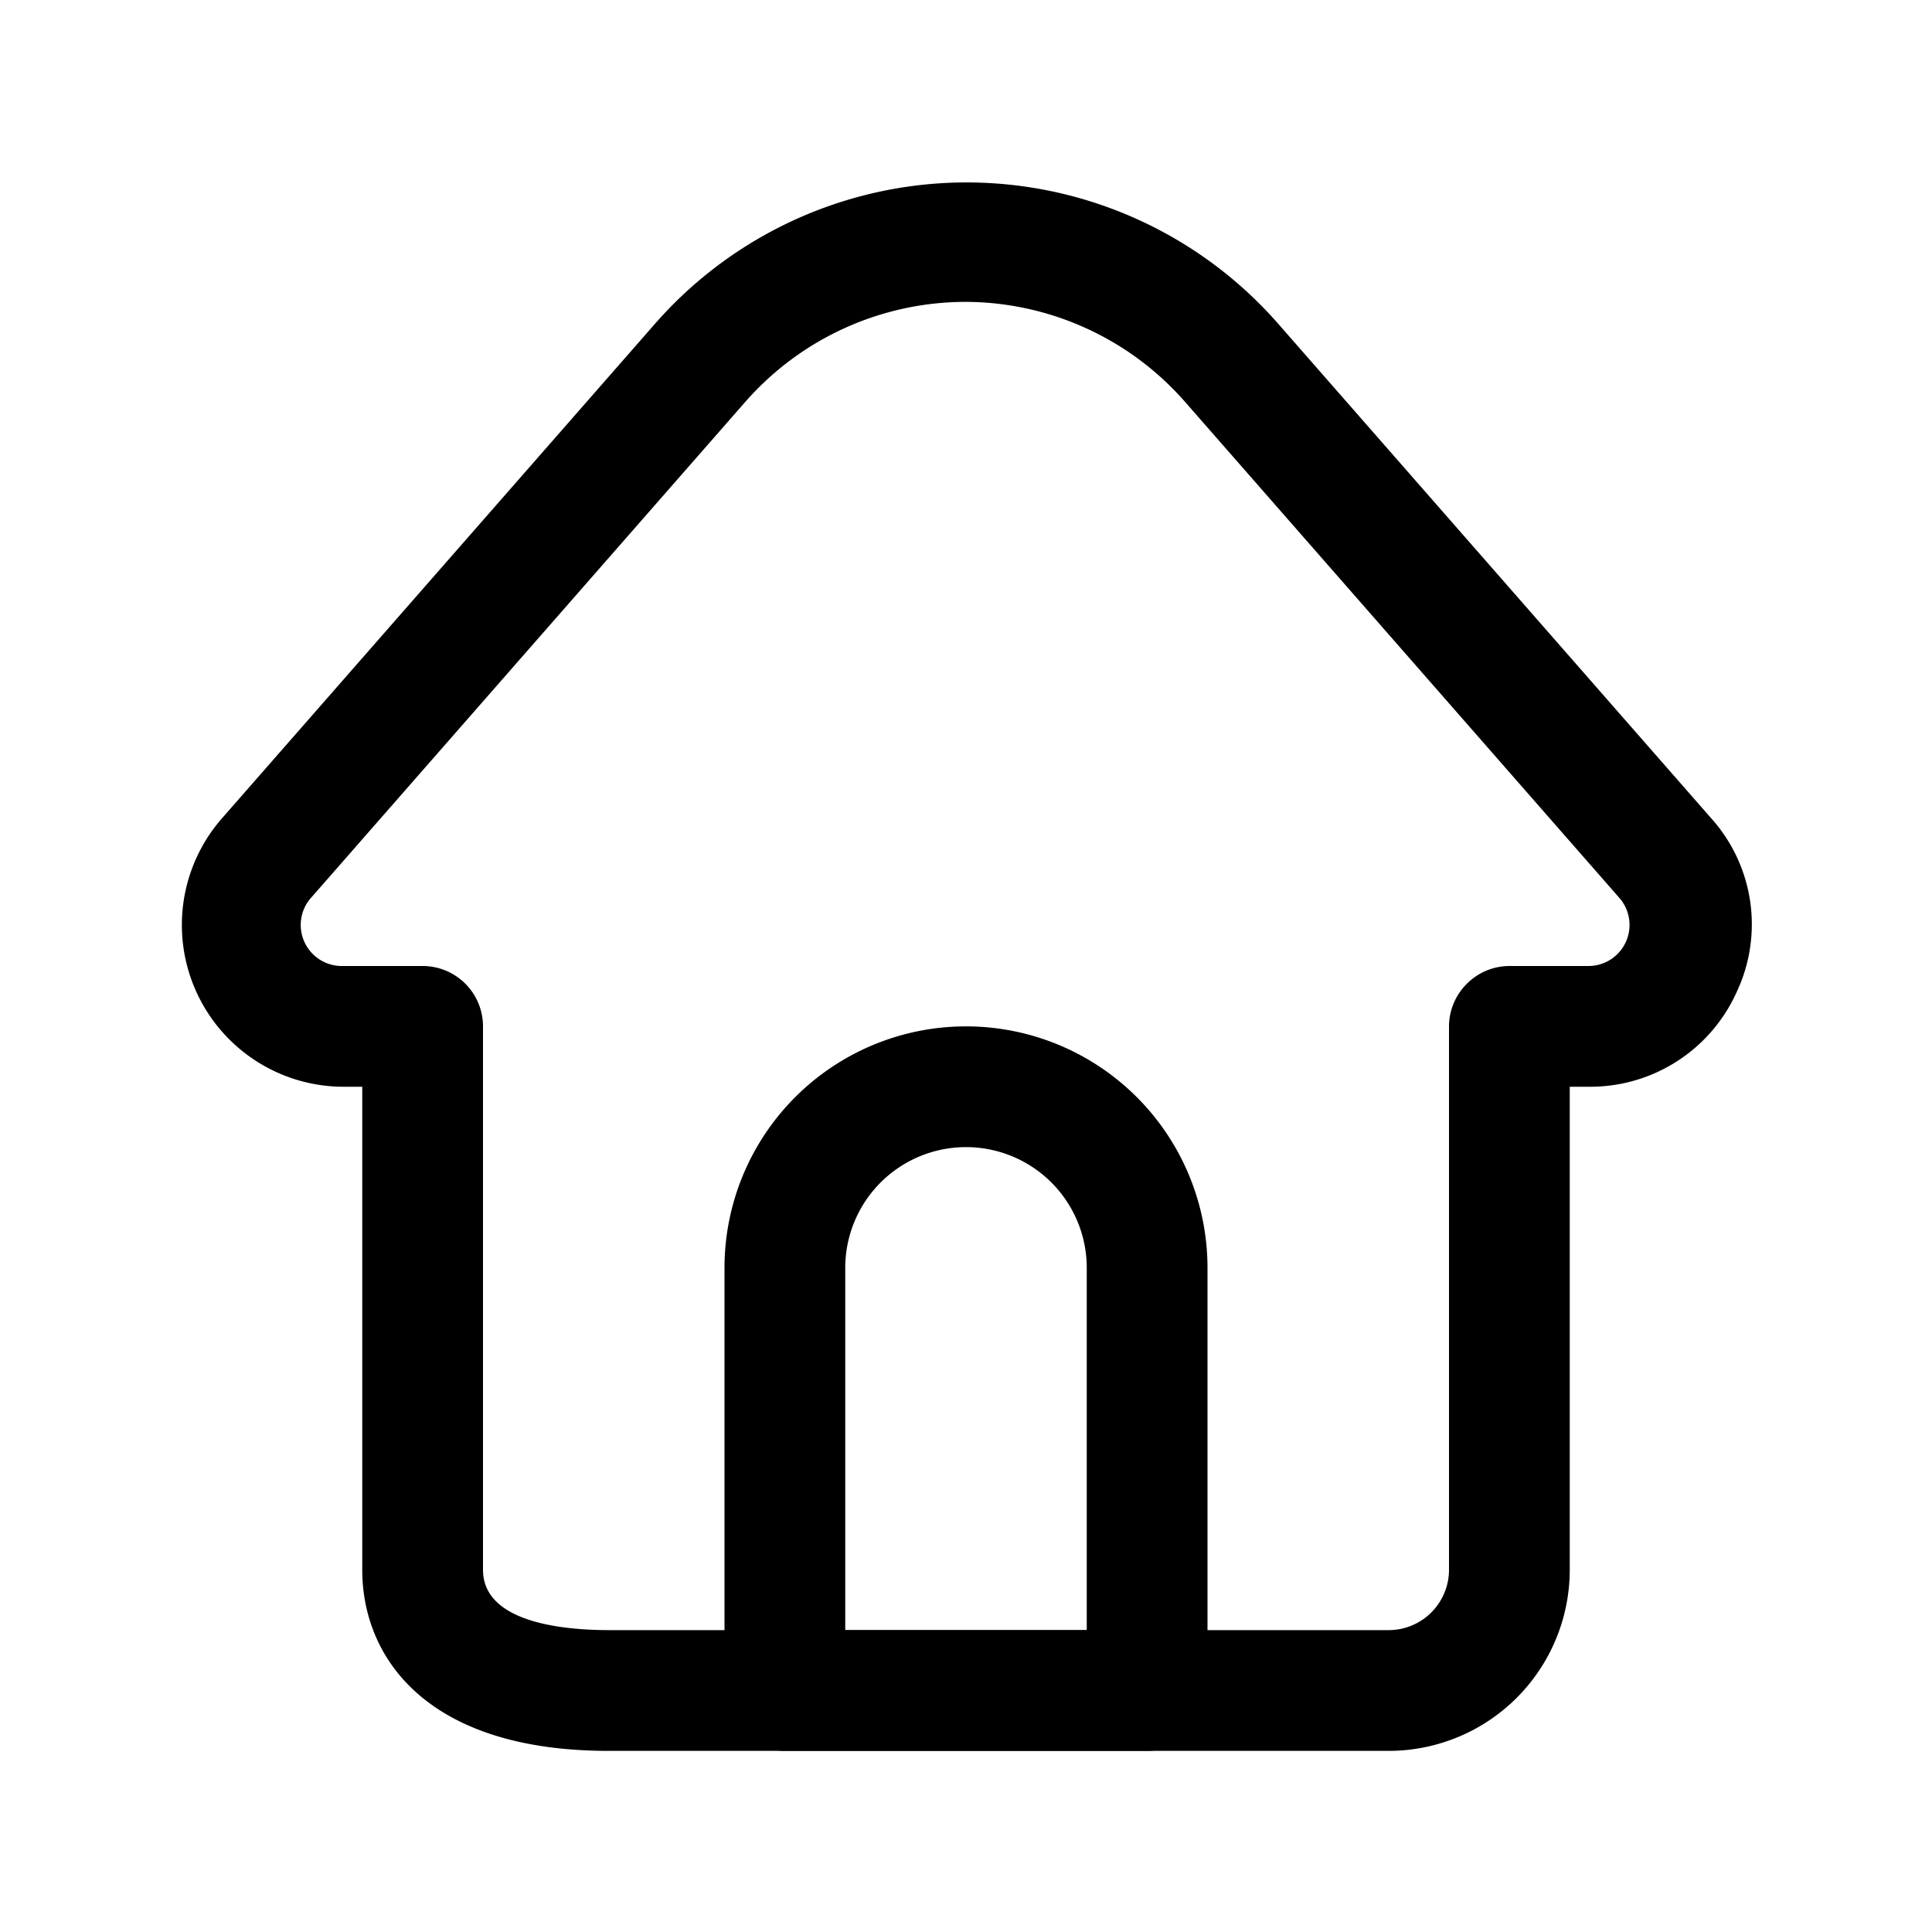
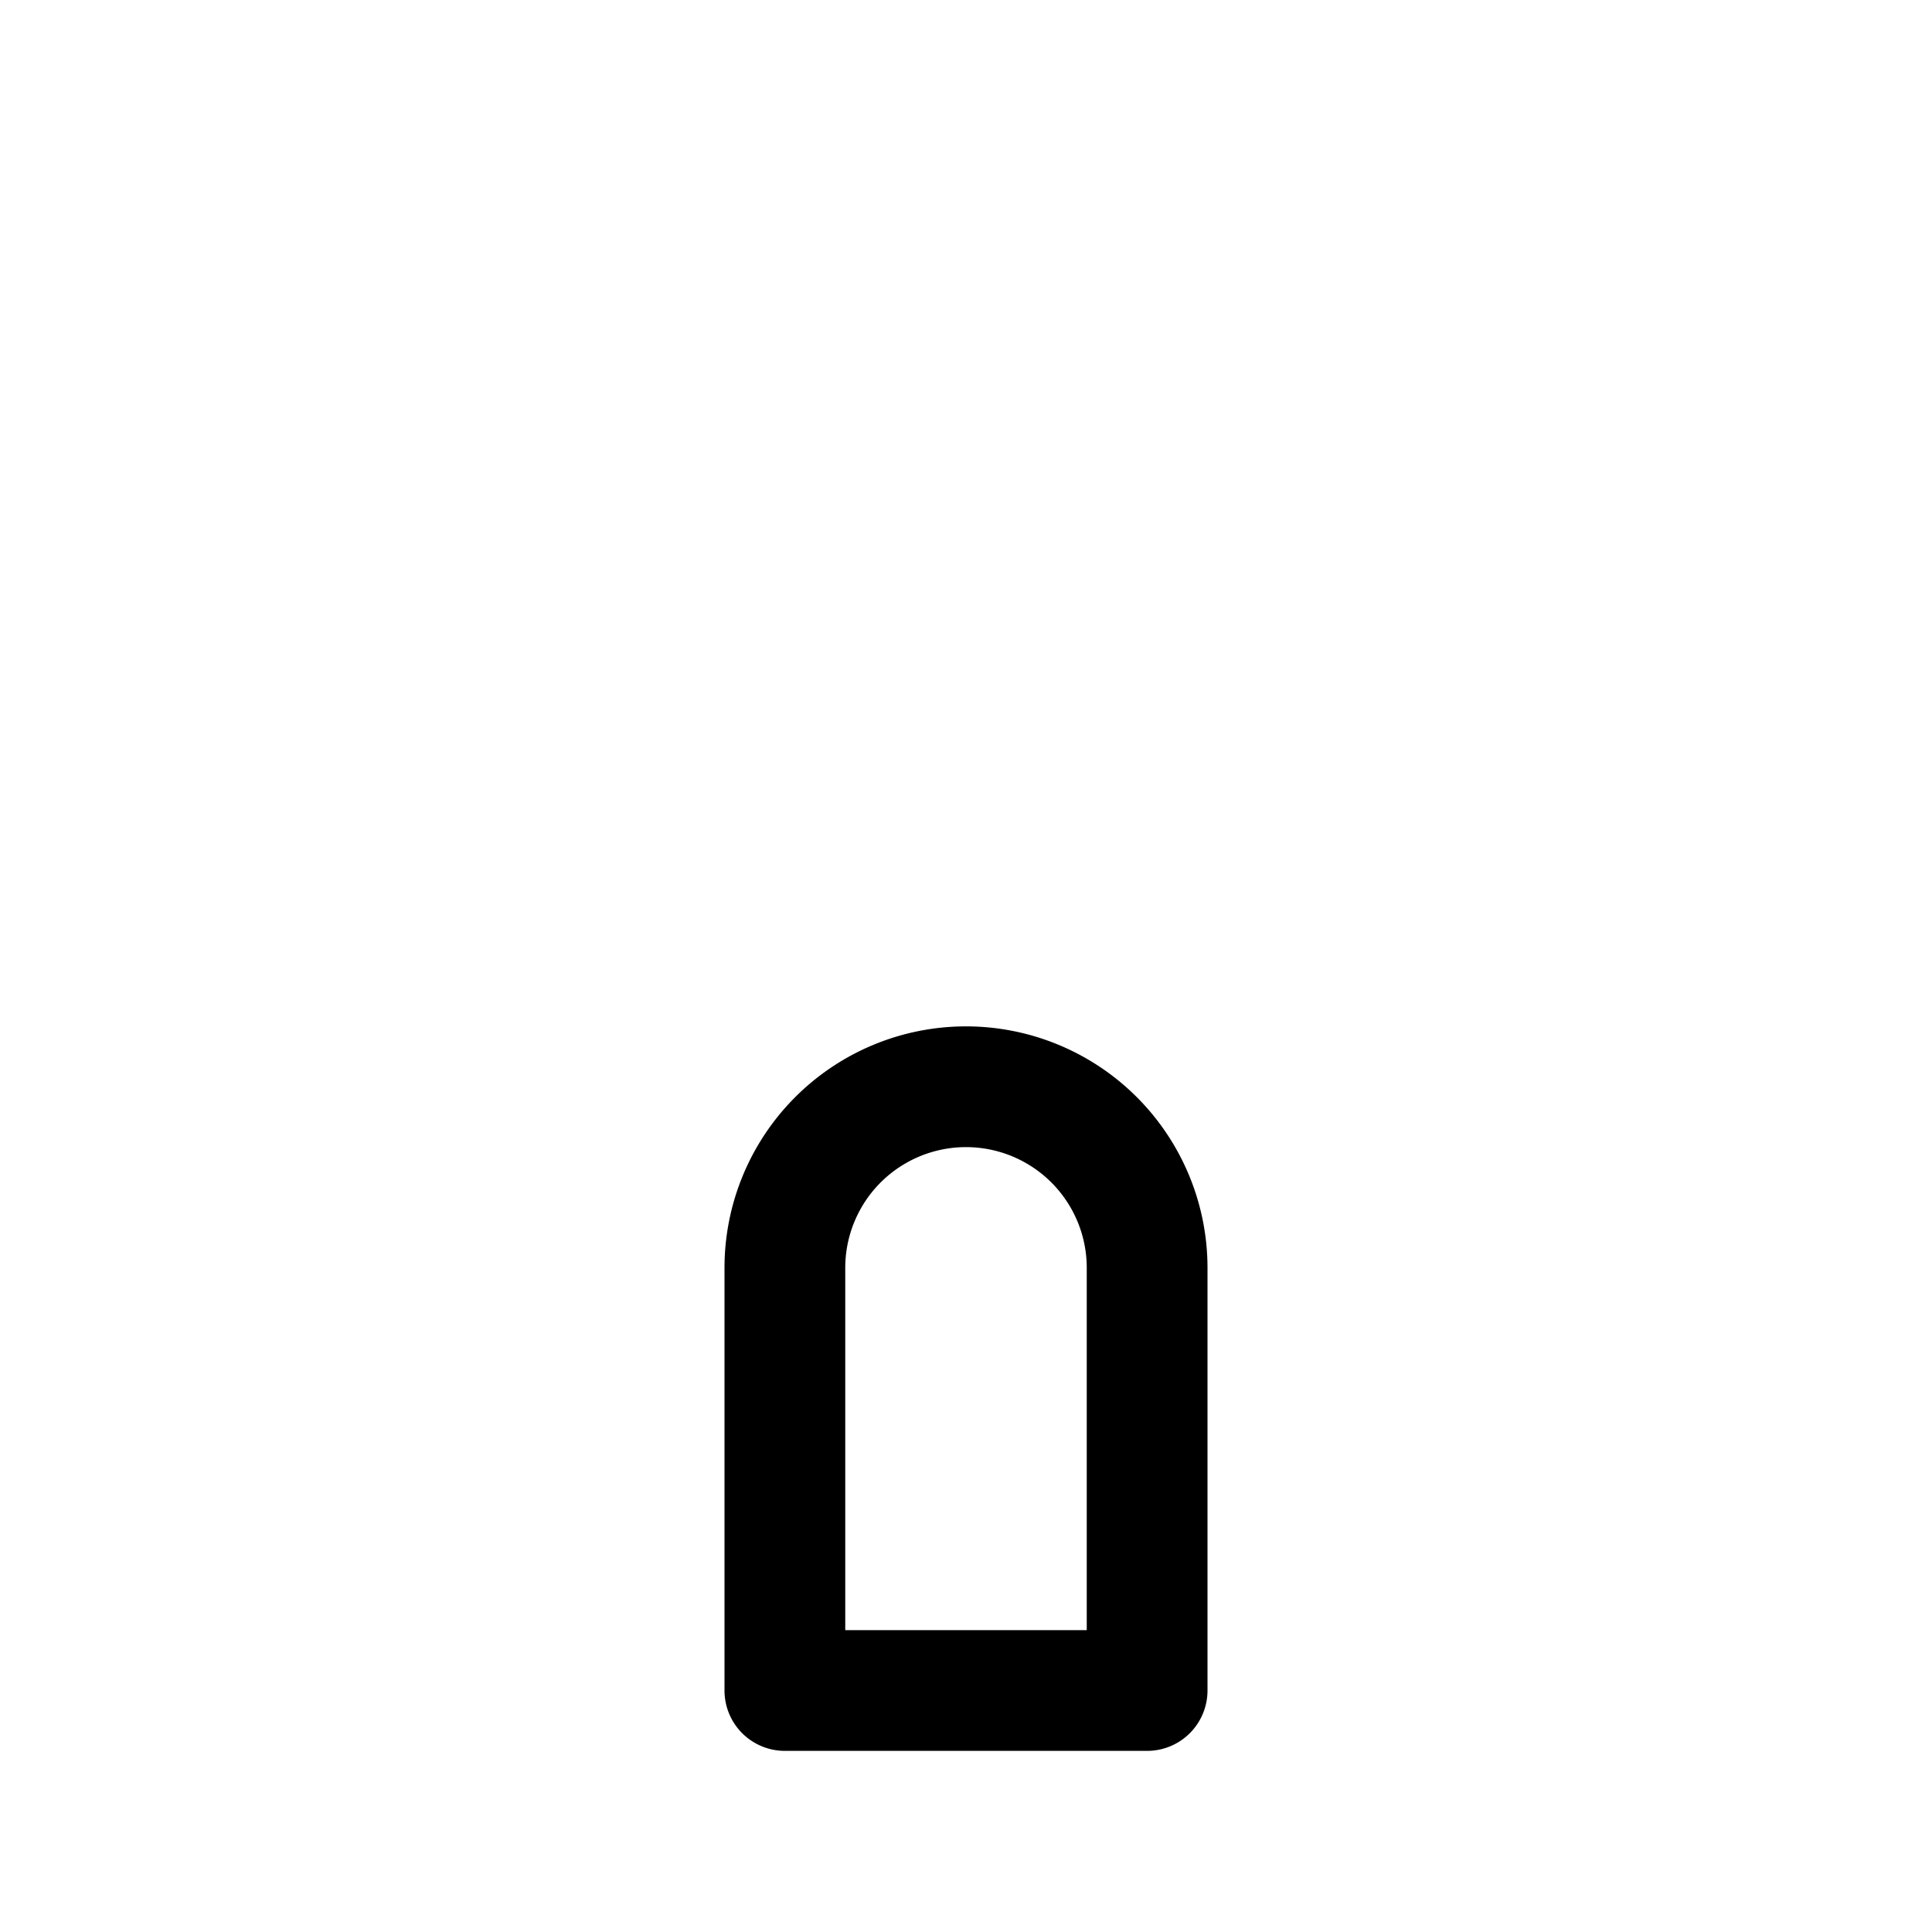
<svg xmlns="http://www.w3.org/2000/svg" viewBox="0 0 32 32">
  <g data-name="Layer 2">
-     <path d="M23 29H10.08C7.06 29 6 27.45 6 26v-8h-.32a2.68 2.68 0 01-2-4.45l7.18-8.2a6.86 6.86 0 0110.3 0l7.18 8.2a2.63 2.63 0 01.43 2.87A2.66 2.66 0 0126.32 18H26v8a3 3 0 01-3 3zM16 5a4.86 4.86 0 00-3.65 1.65l-7.18 8.2A.68.68 0 005.68 16H7a1 1 0 011 1v9c0 .87 1.31 1 2.09 1H23a1 1 0 001-1v-9a1 1 0 01.3-.71A1 1 0 0125 16h1.31a.68.68 0 00.51-1.13l-7.18-8.2A4.85 4.85 0 0016 5z" />
    <path d="M19 29h-6a1 1 0 01-1-1v-7a4 4 0 018 0v7a1 1 0 01-1 1zm-5-2h4v-6a2 2 0 00-4 0z" />
  </g>
-   <path fill="none" d="M0 0h32v32H0z" />
</svg>